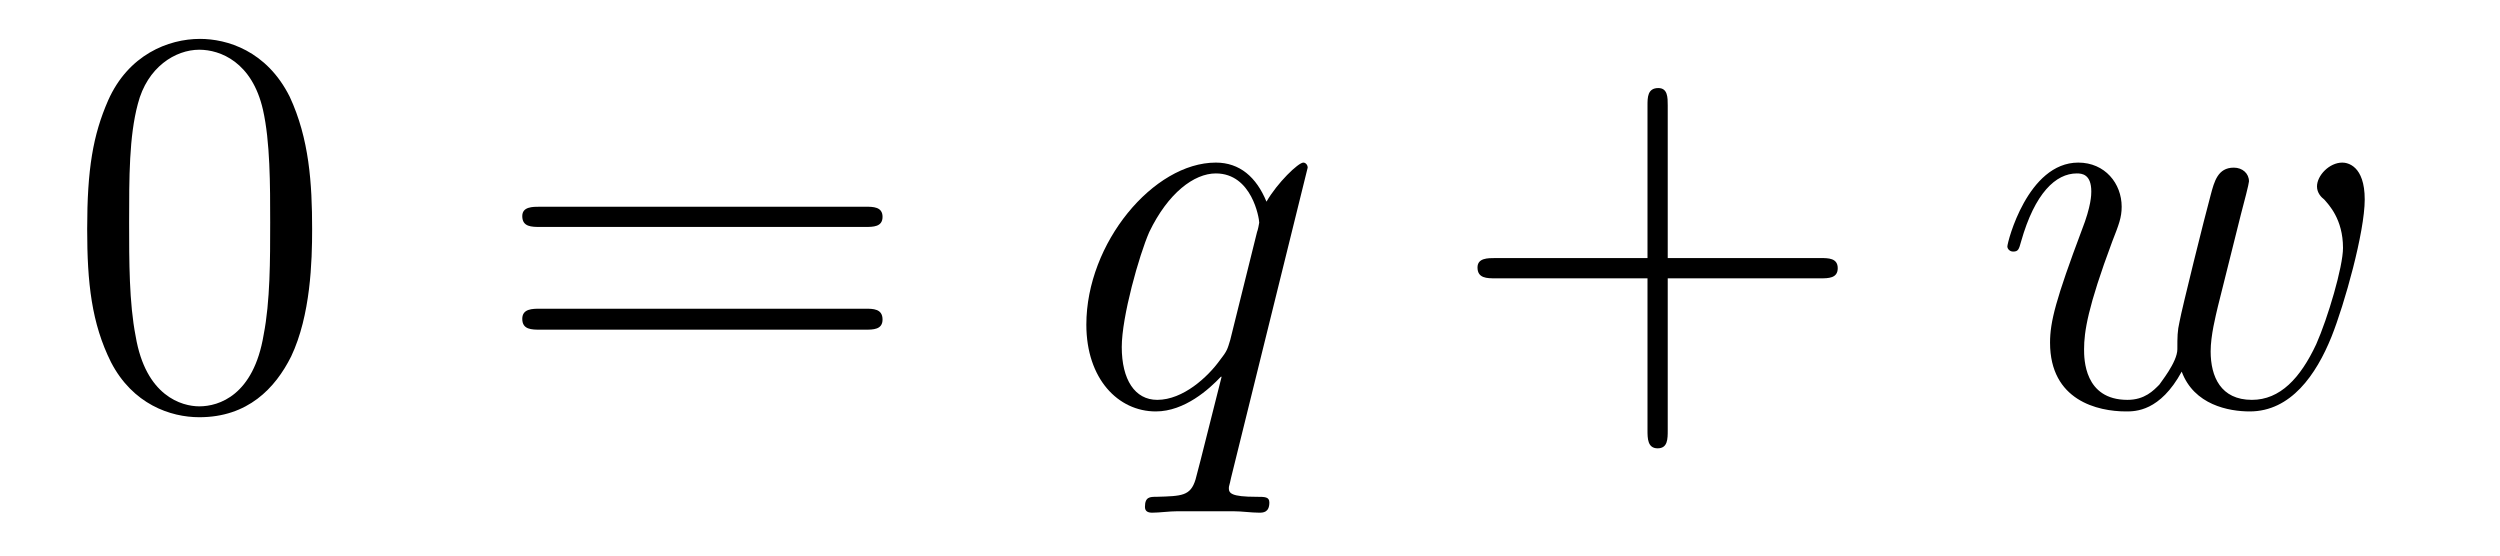
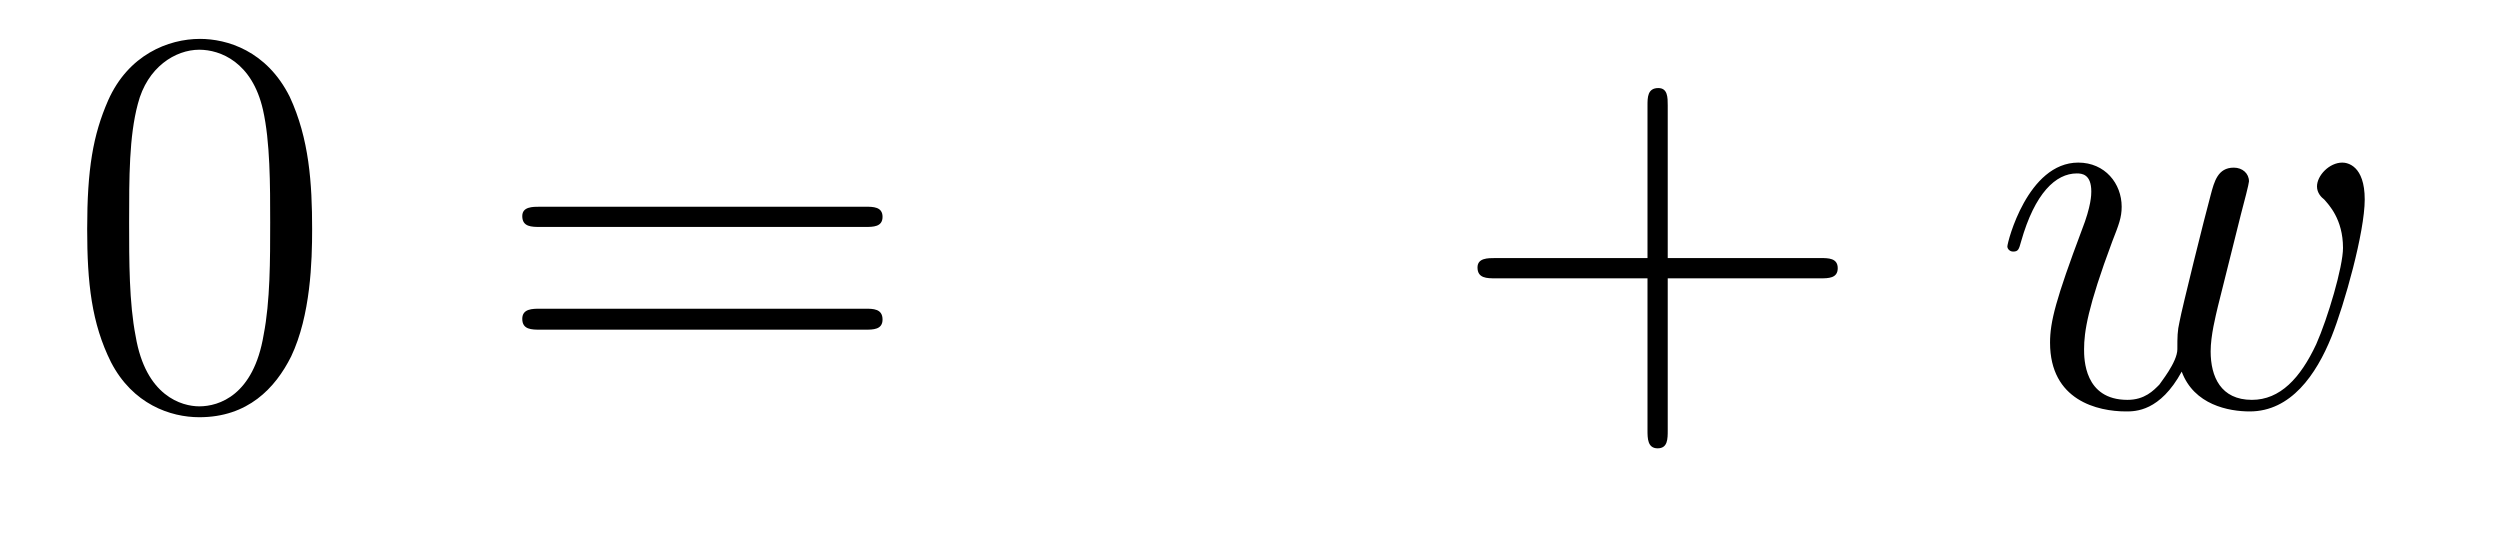
<svg xmlns="http://www.w3.org/2000/svg" height="12pt" version="1.1" viewBox="0 -12 54 12" width="54pt">
  <g id="page1">
    <g transform="matrix(1 0 0 1 -127 651)">
      <path d="M133.742 -658.051C133.742 -659.035 133.68 -660.004 133.258 -660.91C132.758 -661.91 131.898 -662.16 131.32 -662.16C130.633 -662.16 129.773 -661.816 129.336 -660.832C129.008 -660.082 128.883 -659.348 128.883 -658.051C128.883 -656.895 128.977 -656.019 129.398 -655.176C129.867 -654.27 130.68 -653.988 131.305 -653.988C132.352 -653.988 132.945 -654.613 133.289 -655.301C133.711 -656.191 133.742 -657.363 133.742 -658.051ZM131.305 -654.223C130.93 -654.223 130.148 -654.441 129.93 -655.738C129.789 -656.457 129.789 -657.363 129.789 -658.191C129.789 -659.176 129.789 -660.051 129.977 -660.754C130.18 -661.551 130.789 -661.926 131.305 -661.926C131.758 -661.926 132.445 -661.66 132.68 -660.629C132.836 -659.941 132.836 -659.004 132.836 -658.191C132.836 -657.395 132.836 -656.488 132.695 -655.77C132.477 -654.457 131.727 -654.223 131.305 -654.223ZM134.277 -654.238" fill-rule="evenodd" />
      <path d="M145.688 -658.098C145.859 -658.098 146.063 -658.098 146.063 -658.316C146.063 -658.535 145.859 -658.535 145.688 -658.535H138.672C138.5 -658.535 138.281 -658.535 138.281 -658.332C138.281 -658.098 138.484 -658.098 138.672 -658.098H145.688ZM145.688 -655.879C145.859 -655.879 146.063 -655.879 146.063 -656.098C146.063 -656.332 145.859 -656.332 145.688 -656.332H138.672C138.5 -656.332 138.281 -656.332 138.281 -656.113C138.281 -655.879 138.484 -655.879 138.672 -655.879H145.688ZM146.758 -654.238" fill-rule="evenodd" />
-       <path d="M155.246 -659.379C155.246 -659.441 155.199 -659.488 155.152 -659.488C155.043 -659.488 154.59 -659.051 154.356 -658.644C154.137 -659.176 153.777 -659.488 153.262 -659.488C151.918 -659.488 150.465 -657.754 150.465 -655.988C150.465 -654.816 151.152 -654.113 151.965 -654.113C152.59 -654.113 153.121 -654.598 153.371 -654.863H153.387L152.934 -653.066L152.824 -652.644C152.715 -652.285 152.527 -652.285 151.98 -652.269C151.84 -652.269 151.731 -652.269 151.731 -652.051C151.731 -651.957 151.793 -651.926 151.887 -651.926C152.043 -651.926 152.262 -651.957 152.434 -651.957H153.637C153.824 -651.957 154.027 -651.926 154.199 -651.926C154.277 -651.926 154.418 -651.926 154.418 -652.145C154.418 -652.269 154.324 -652.269 154.137 -652.269C153.59 -652.269 153.543 -652.348 153.543 -652.457C153.543 -652.504 153.559 -652.52 153.59 -652.676L155.246 -659.379ZM153.574 -655.66C153.512 -655.457 153.512 -655.426 153.34 -655.207C153.09 -654.863 152.559 -654.363 151.996 -654.363C151.512 -654.363 151.23 -654.801 151.23 -655.504C151.23 -656.16 151.605 -657.488 151.824 -657.988C152.23 -658.832 152.793 -659.254 153.262 -659.254C154.043 -659.254 154.199 -658.285 154.199 -658.191C154.199 -658.176 154.168 -658.02 154.152 -657.988L153.574 -655.66ZM155.152 -654.238" fill-rule="evenodd" />
      <path d="M163.023 -656.988H166.32C166.492 -656.988 166.695 -656.988 166.695 -657.207S166.492 -657.426 166.32 -657.426H163.023V-660.723C163.023 -660.894 163.023 -661.098 162.82 -661.098C162.586 -661.098 162.586 -660.894 162.586 -660.723V-657.426H159.305C159.133 -657.426 158.914 -657.426 158.914 -657.223C158.914 -656.988 159.117 -656.988 159.305 -656.988H162.586V-653.707C162.586 -653.535 162.586 -653.316 162.805 -653.316S163.023 -653.52 163.023 -653.707V-656.988ZM167.391 -654.238" fill-rule="evenodd" />
      <path d="M174.125 -654.973C174.391 -654.254 175.141 -654.113 175.594 -654.113C176.484 -654.113 177.031 -654.91 177.359 -655.723C177.641 -656.426 178.078 -657.988 178.078 -658.691C178.078 -659.426 177.703 -659.488 177.594 -659.488C177.312 -659.488 177.047 -659.207 177.047 -658.973C177.047 -658.832 177.141 -658.738 177.203 -658.691C177.297 -658.582 177.609 -658.269 177.609 -657.645C177.609 -657.238 177.281 -656.129 177.031 -655.566C176.688 -654.832 176.25 -654.363 175.641 -654.363C174.969 -654.363 174.75 -654.863 174.75 -655.41C174.75 -655.754 174.859 -656.176 174.906 -656.379L175.406 -658.379C175.469 -658.613 175.578 -659.035 175.578 -659.082C175.578 -659.254 175.437 -659.379 175.25 -659.379C174.906 -659.379 174.828 -659.082 174.75 -658.785C174.625 -658.332 174.125 -656.316 174.078 -656.051C174.031 -655.848 174.031 -655.723 174.031 -655.457C174.031 -655.176 173.656 -654.723 173.641 -654.691C173.516 -654.566 173.328 -654.363 172.953 -654.363C172.016 -654.363 172.016 -655.254 172.016 -655.457C172.016 -655.832 172.094 -656.363 172.625 -657.785C172.766 -658.145 172.828 -658.301 172.828 -658.535C172.828 -659.035 172.469 -659.488 171.891 -659.488C170.797 -659.488 170.359 -657.77 170.359 -657.676C170.359 -657.629 170.406 -657.566 170.484 -657.566C170.594 -657.566 170.609 -657.613 170.656 -657.785C170.953 -658.832 171.406 -659.254 171.859 -659.254C171.969 -659.254 172.172 -659.238 172.172 -658.863C172.172 -658.801 172.172 -658.551 171.969 -658.035C171.406 -656.535 171.281 -656.051 171.281 -655.598C171.281 -654.348 172.313 -654.113 172.922 -654.113C173.125 -654.113 173.656 -654.113 174.125 -654.973ZM178.43 -654.238" fill-rule="evenodd" />
    </g>
  </g>
</svg>